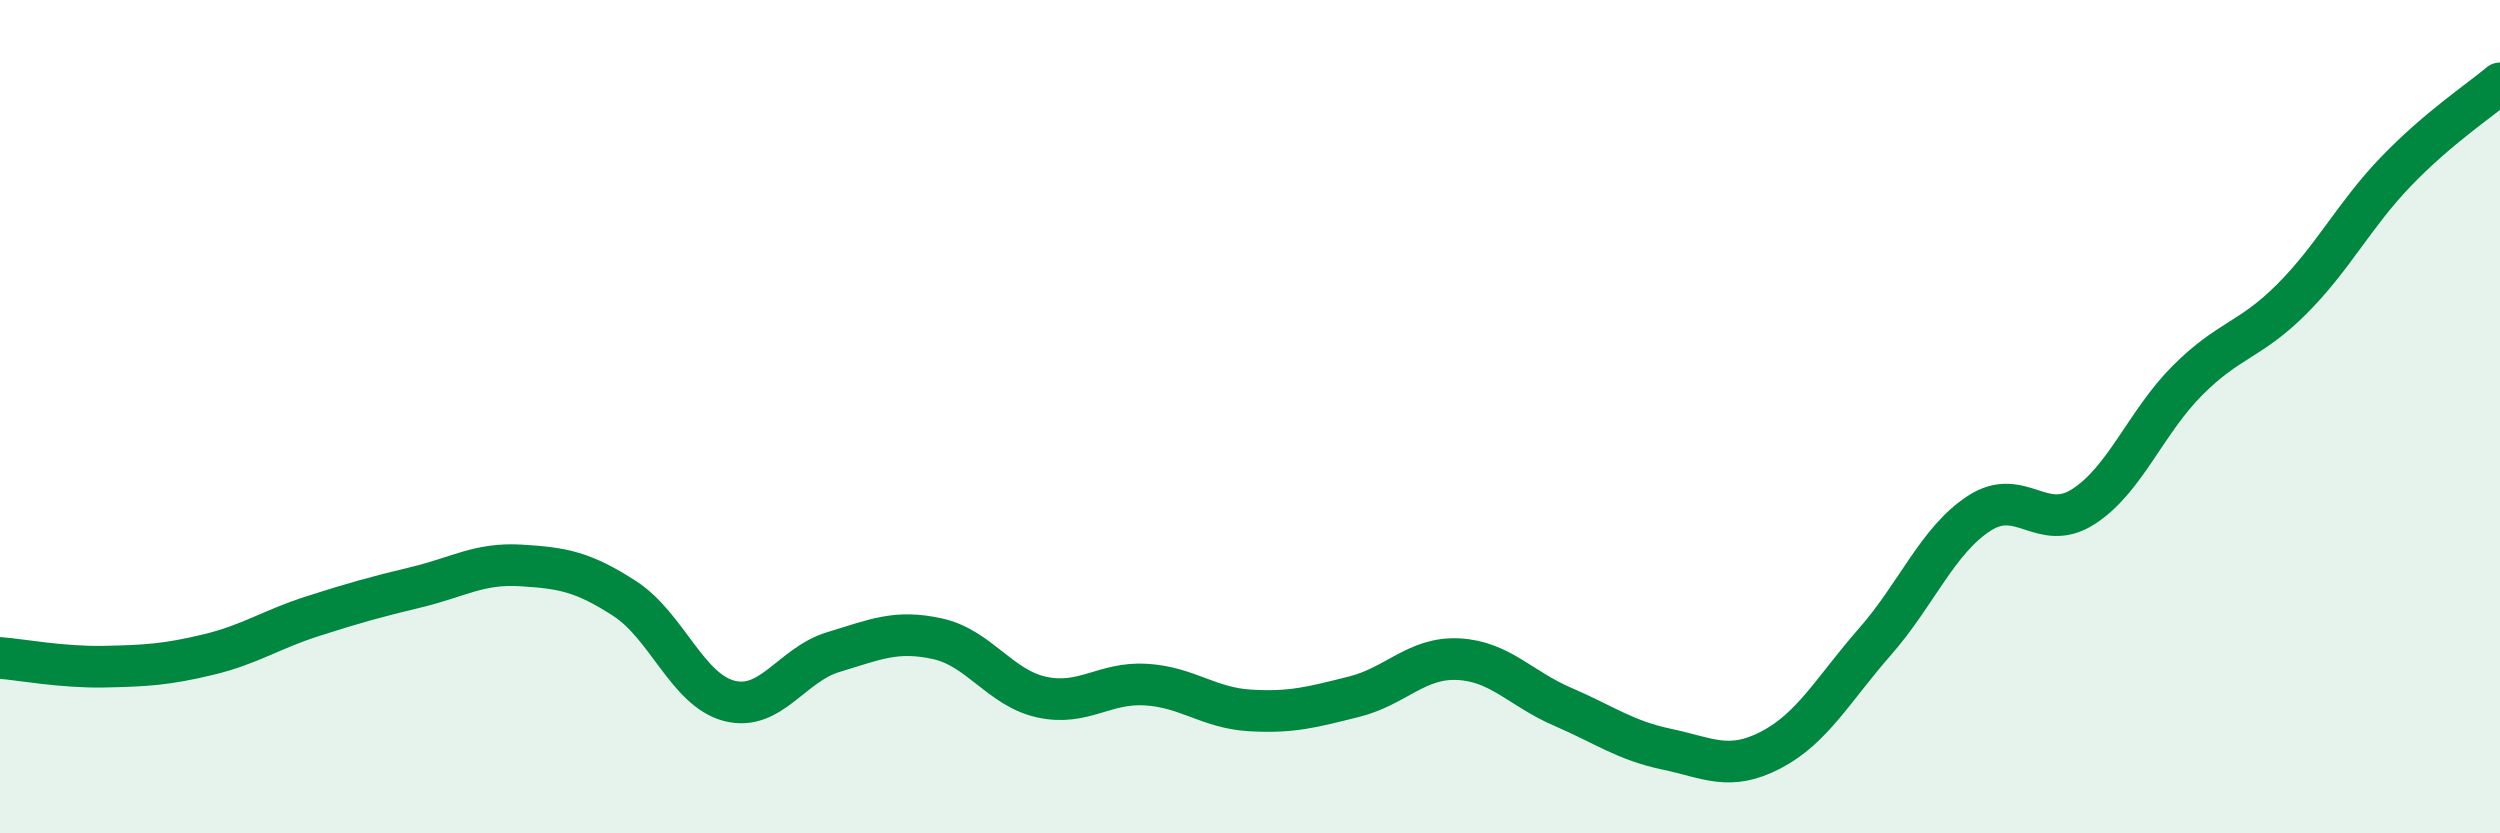
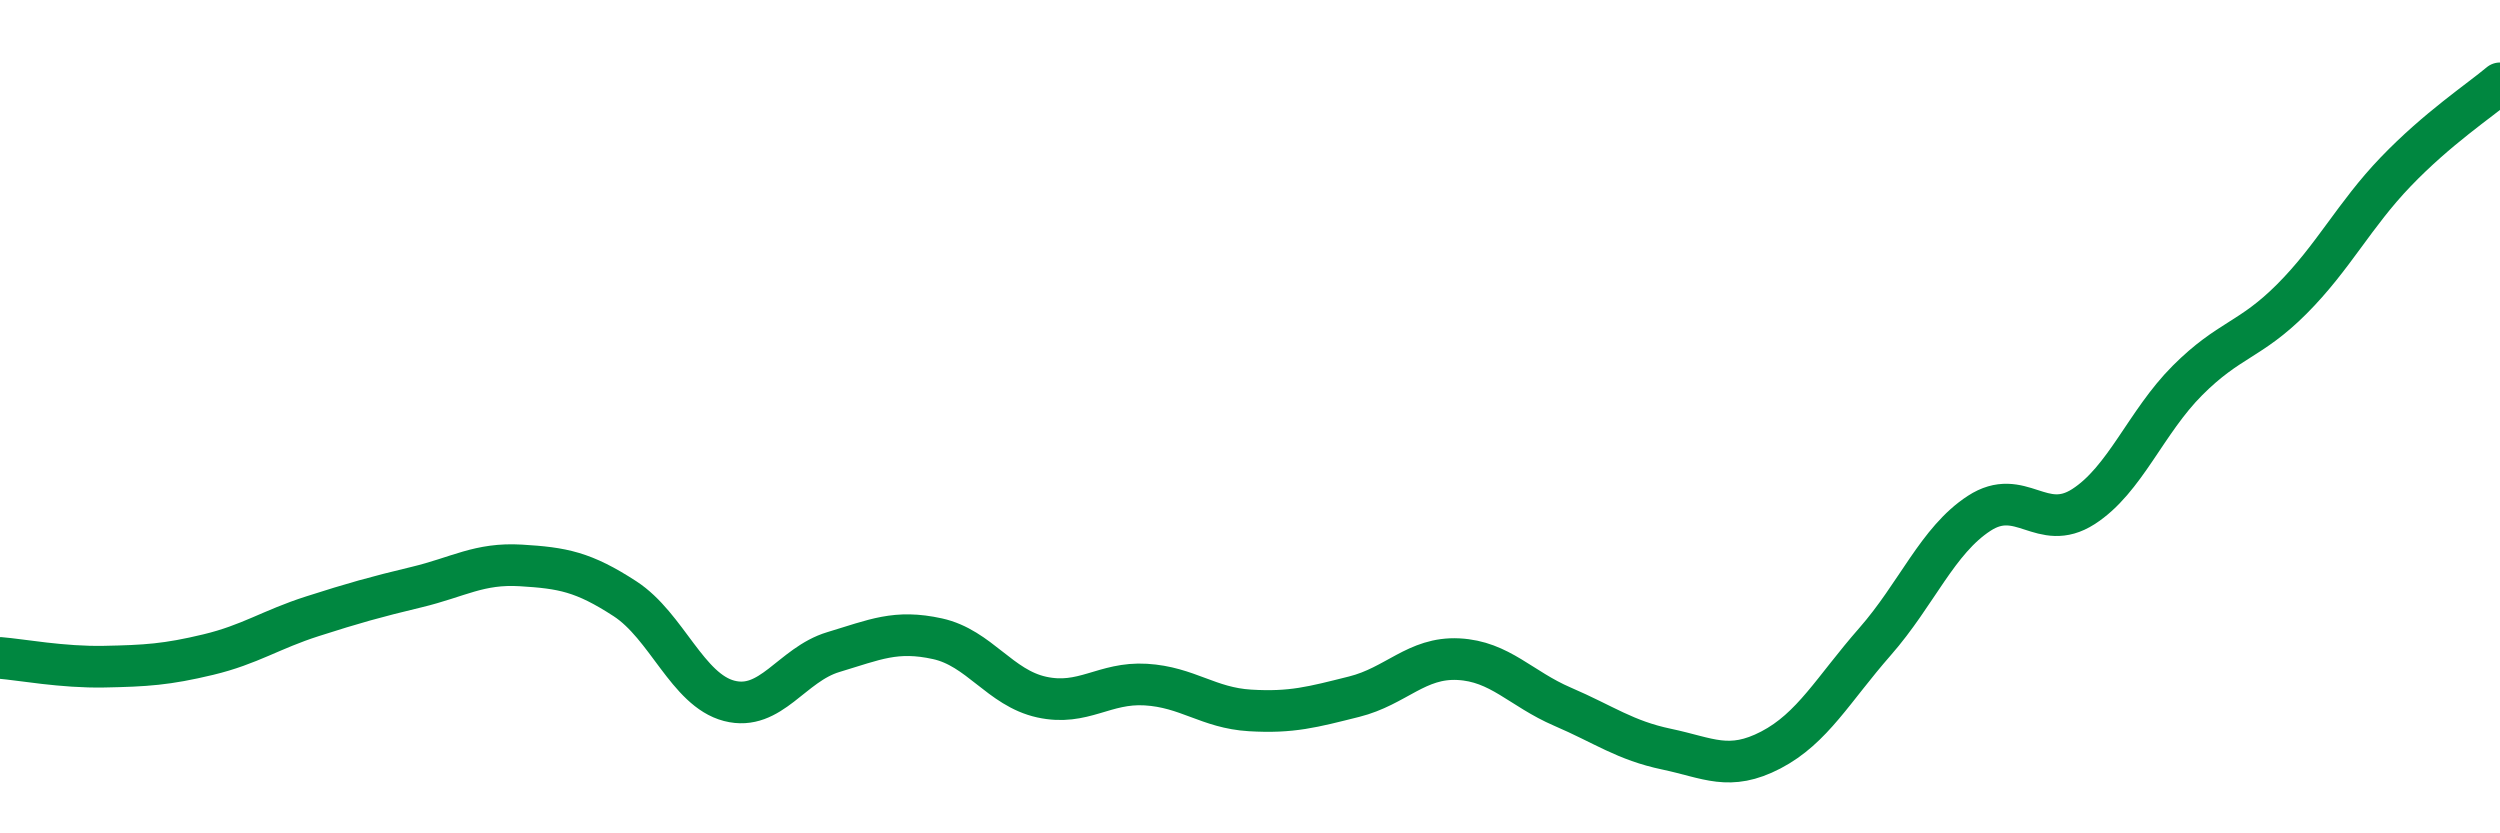
<svg xmlns="http://www.w3.org/2000/svg" width="60" height="20" viewBox="0 0 60 20">
-   <path d="M 0,15.79 C 0.5,15.83 1.5,16.02 2.5,16 C 3.5,15.98 4,15.95 5,15.71 C 6,15.47 6.5,15.11 7.5,14.79 C 8.5,14.47 9,14.33 10,14.09 C 11,13.85 11.5,13.51 12.5,13.57 C 13.5,13.63 14,13.72 15,14.37 C 16,15.02 16.5,16.56 17.5,16.82 C 18.5,17.08 19,15.95 20,15.65 C 21,15.35 21.5,15.11 22.5,15.33 C 23.5,15.55 24,16.51 25,16.73 C 26,16.95 26.5,16.37 27.5,16.43 C 28.5,16.49 29,16.99 30,17.05 C 31,17.11 31.5,16.97 32.5,16.72 C 33.5,16.47 34,15.77 35,15.82 C 36,15.87 36.5,16.53 37.5,16.96 C 38.5,17.39 39,17.77 40,17.98 C 41,18.19 41.5,18.52 42.5,18 C 43.5,17.48 44,16.54 45,15.4 C 46,14.26 46.5,12.97 47.5,12.32 C 48.5,11.67 49,12.8 50,12.16 C 51,11.52 51.5,10.13 52.5,9.13 C 53.5,8.13 54,8.18 55,7.18 C 56,6.18 56.5,5.16 57.5,4.12 C 58.5,3.08 59.5,2.42 60,2L60 20L0 20Z" fill="#008740" opacity="0.1" stroke-linecap="round" stroke-linejoin="round" />
  <path d="M 0,15.79 C 0.5,15.83 1.5,16.02 2.5,16 C 3.5,15.98 4,15.95 5,15.71 C 6,15.47 6.5,15.11 7.5,14.79 C 8.5,14.47 9,14.33 10,14.09 C 11,13.85 11.5,13.51 12.5,13.57 C 13.5,13.63 14,13.72 15,14.37 C 16,15.02 16.5,16.56 17.5,16.82 C 18.5,17.08 19,15.95 20,15.65 C 21,15.35 21.5,15.11 22.5,15.33 C 23.5,15.55 24,16.51 25,16.73 C 26,16.95 26.5,16.37 27.5,16.43 C 28.5,16.49 29,16.99 30,17.05 C 31,17.11 31.5,16.97 32.5,16.72 C 33.5,16.47 34,15.77 35,15.82 C 36,15.87 36.5,16.53 37.5,16.96 C 38.5,17.39 39,17.77 40,17.98 C 41,18.19 41.5,18.52 42.5,18 C 43.5,17.48 44,16.54 45,15.4 C 46,14.26 46.5,12.97 47.5,12.32 C 48.5,11.67 49,12.8 50,12.16 C 51,11.52 51.5,10.13 52.5,9.13 C 53.5,8.13 54,8.18 55,7.18 C 56,6.18 56.5,5.16 57.5,4.12 C 58.5,3.08 59.5,2.42 60,2" stroke="#008740" stroke-width="1" fill="none" stroke-linecap="round" stroke-linejoin="round" />
</svg>